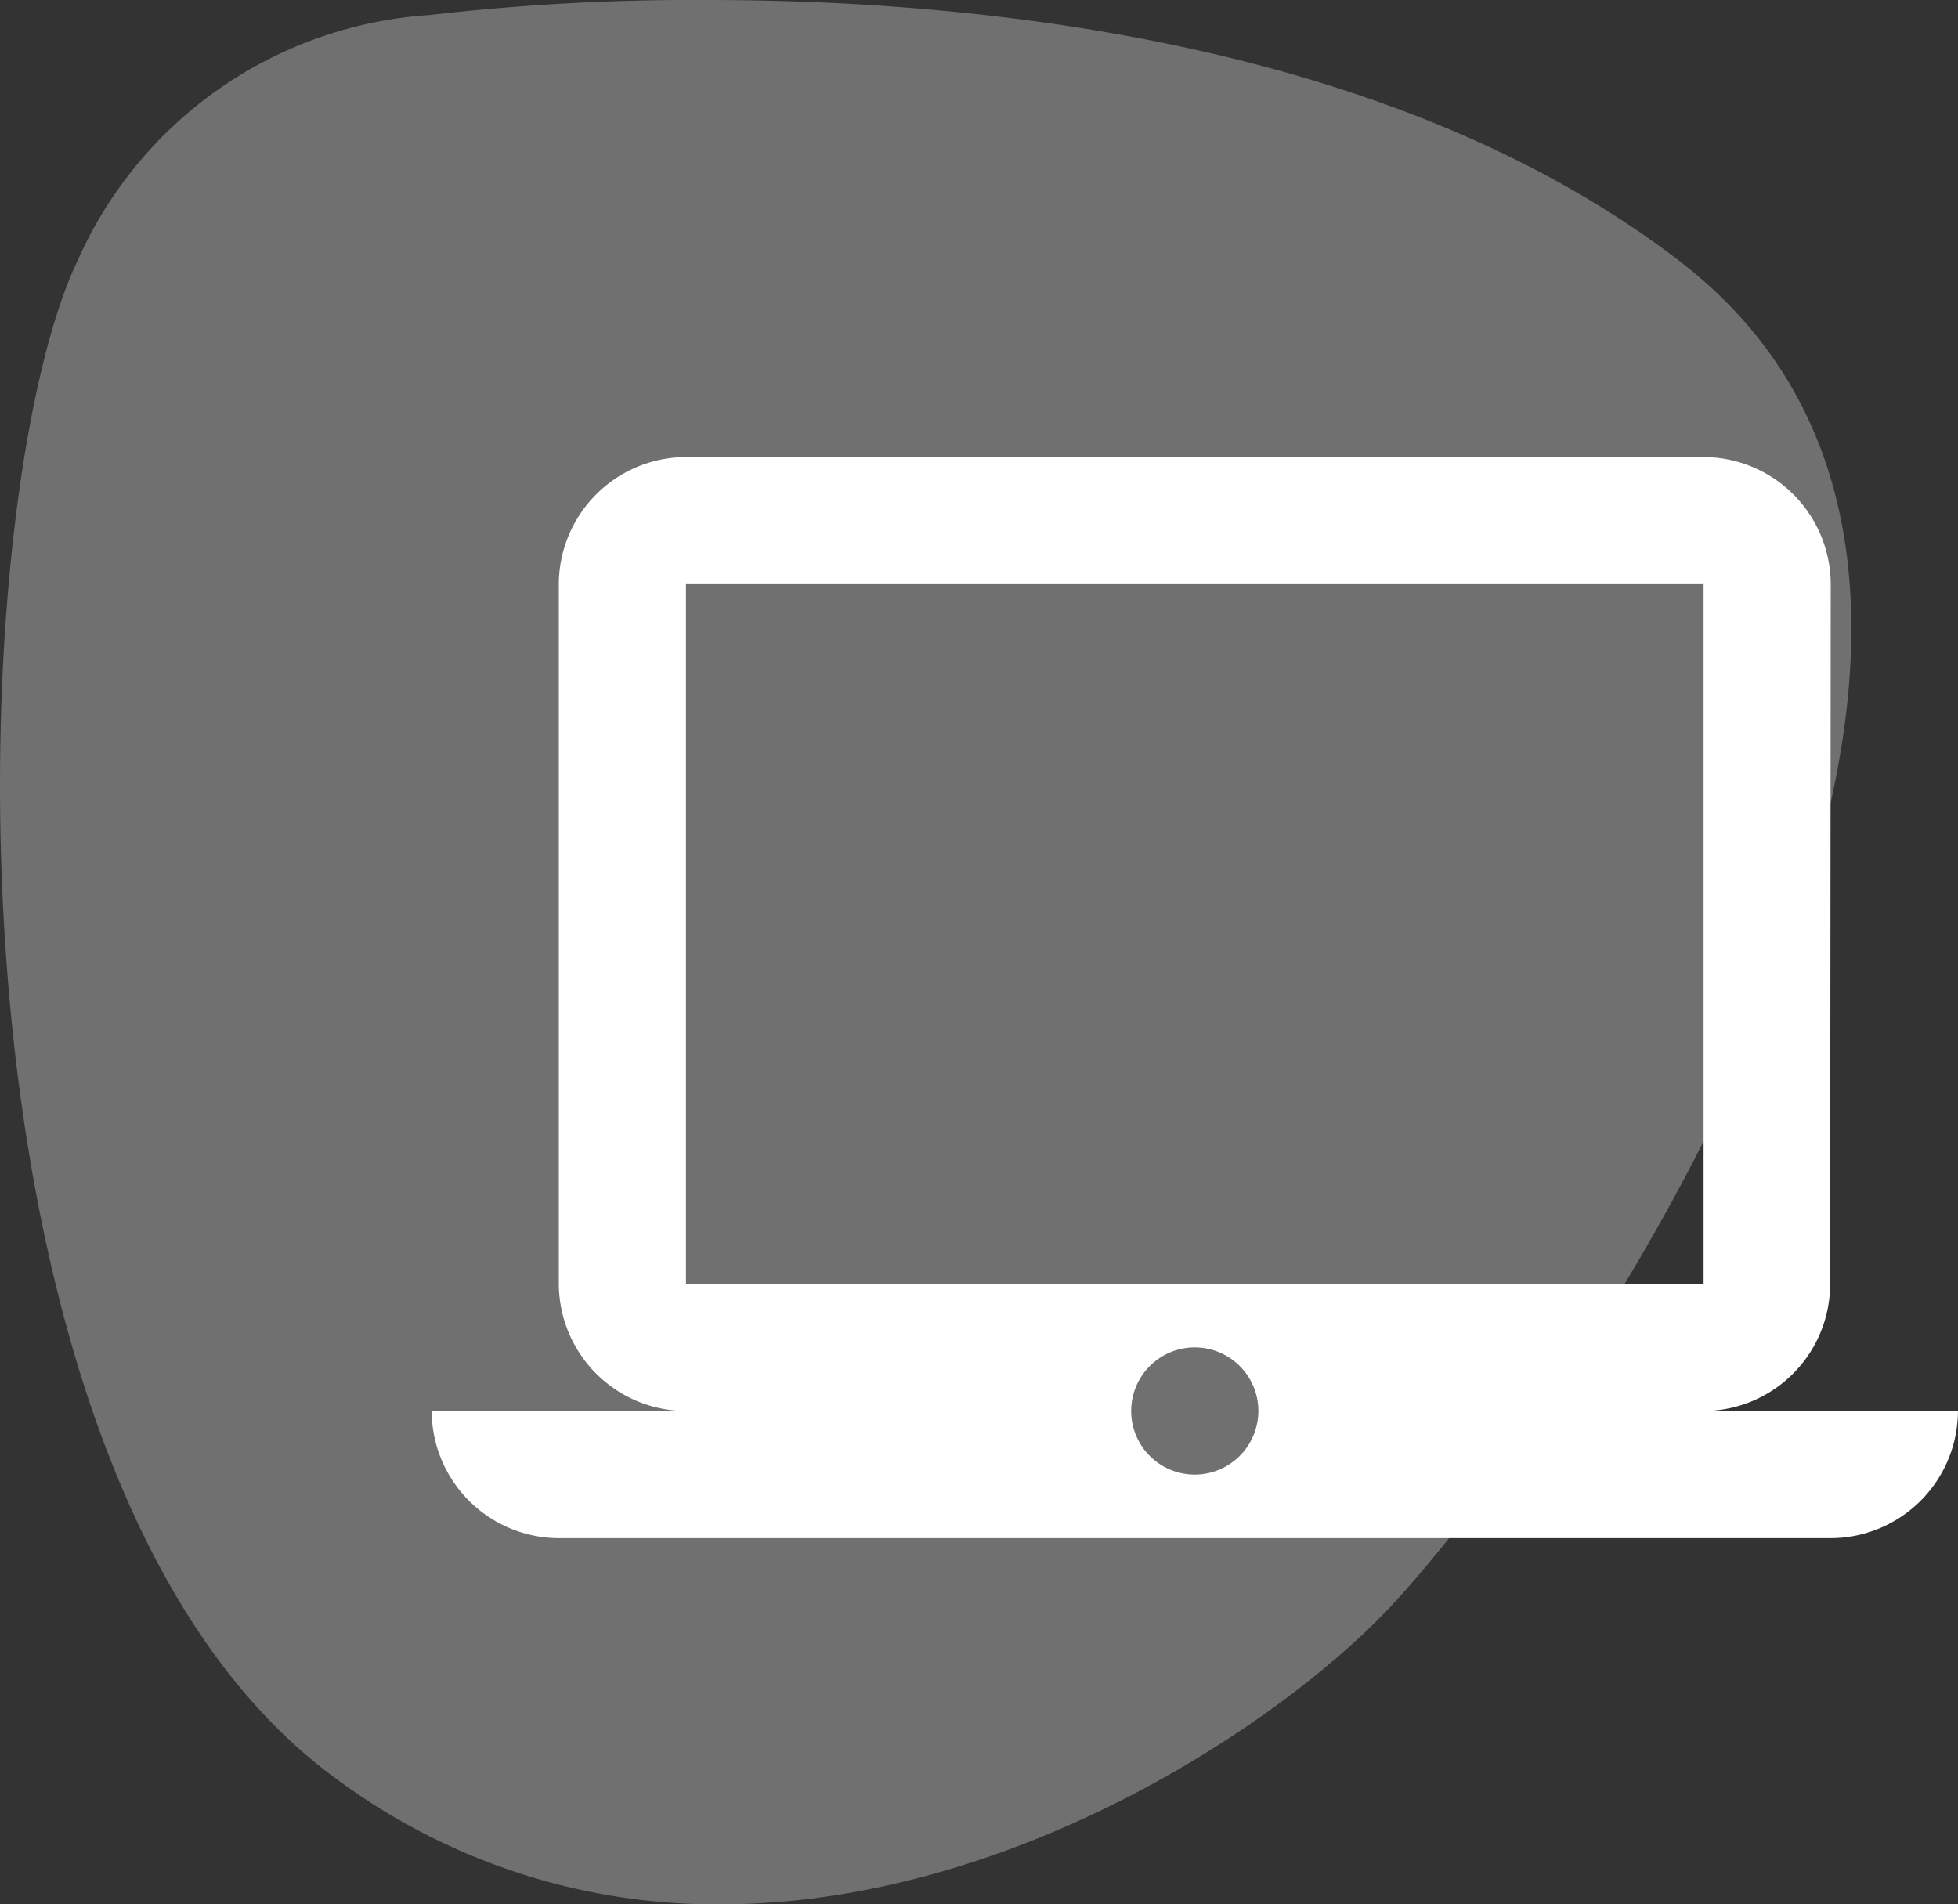
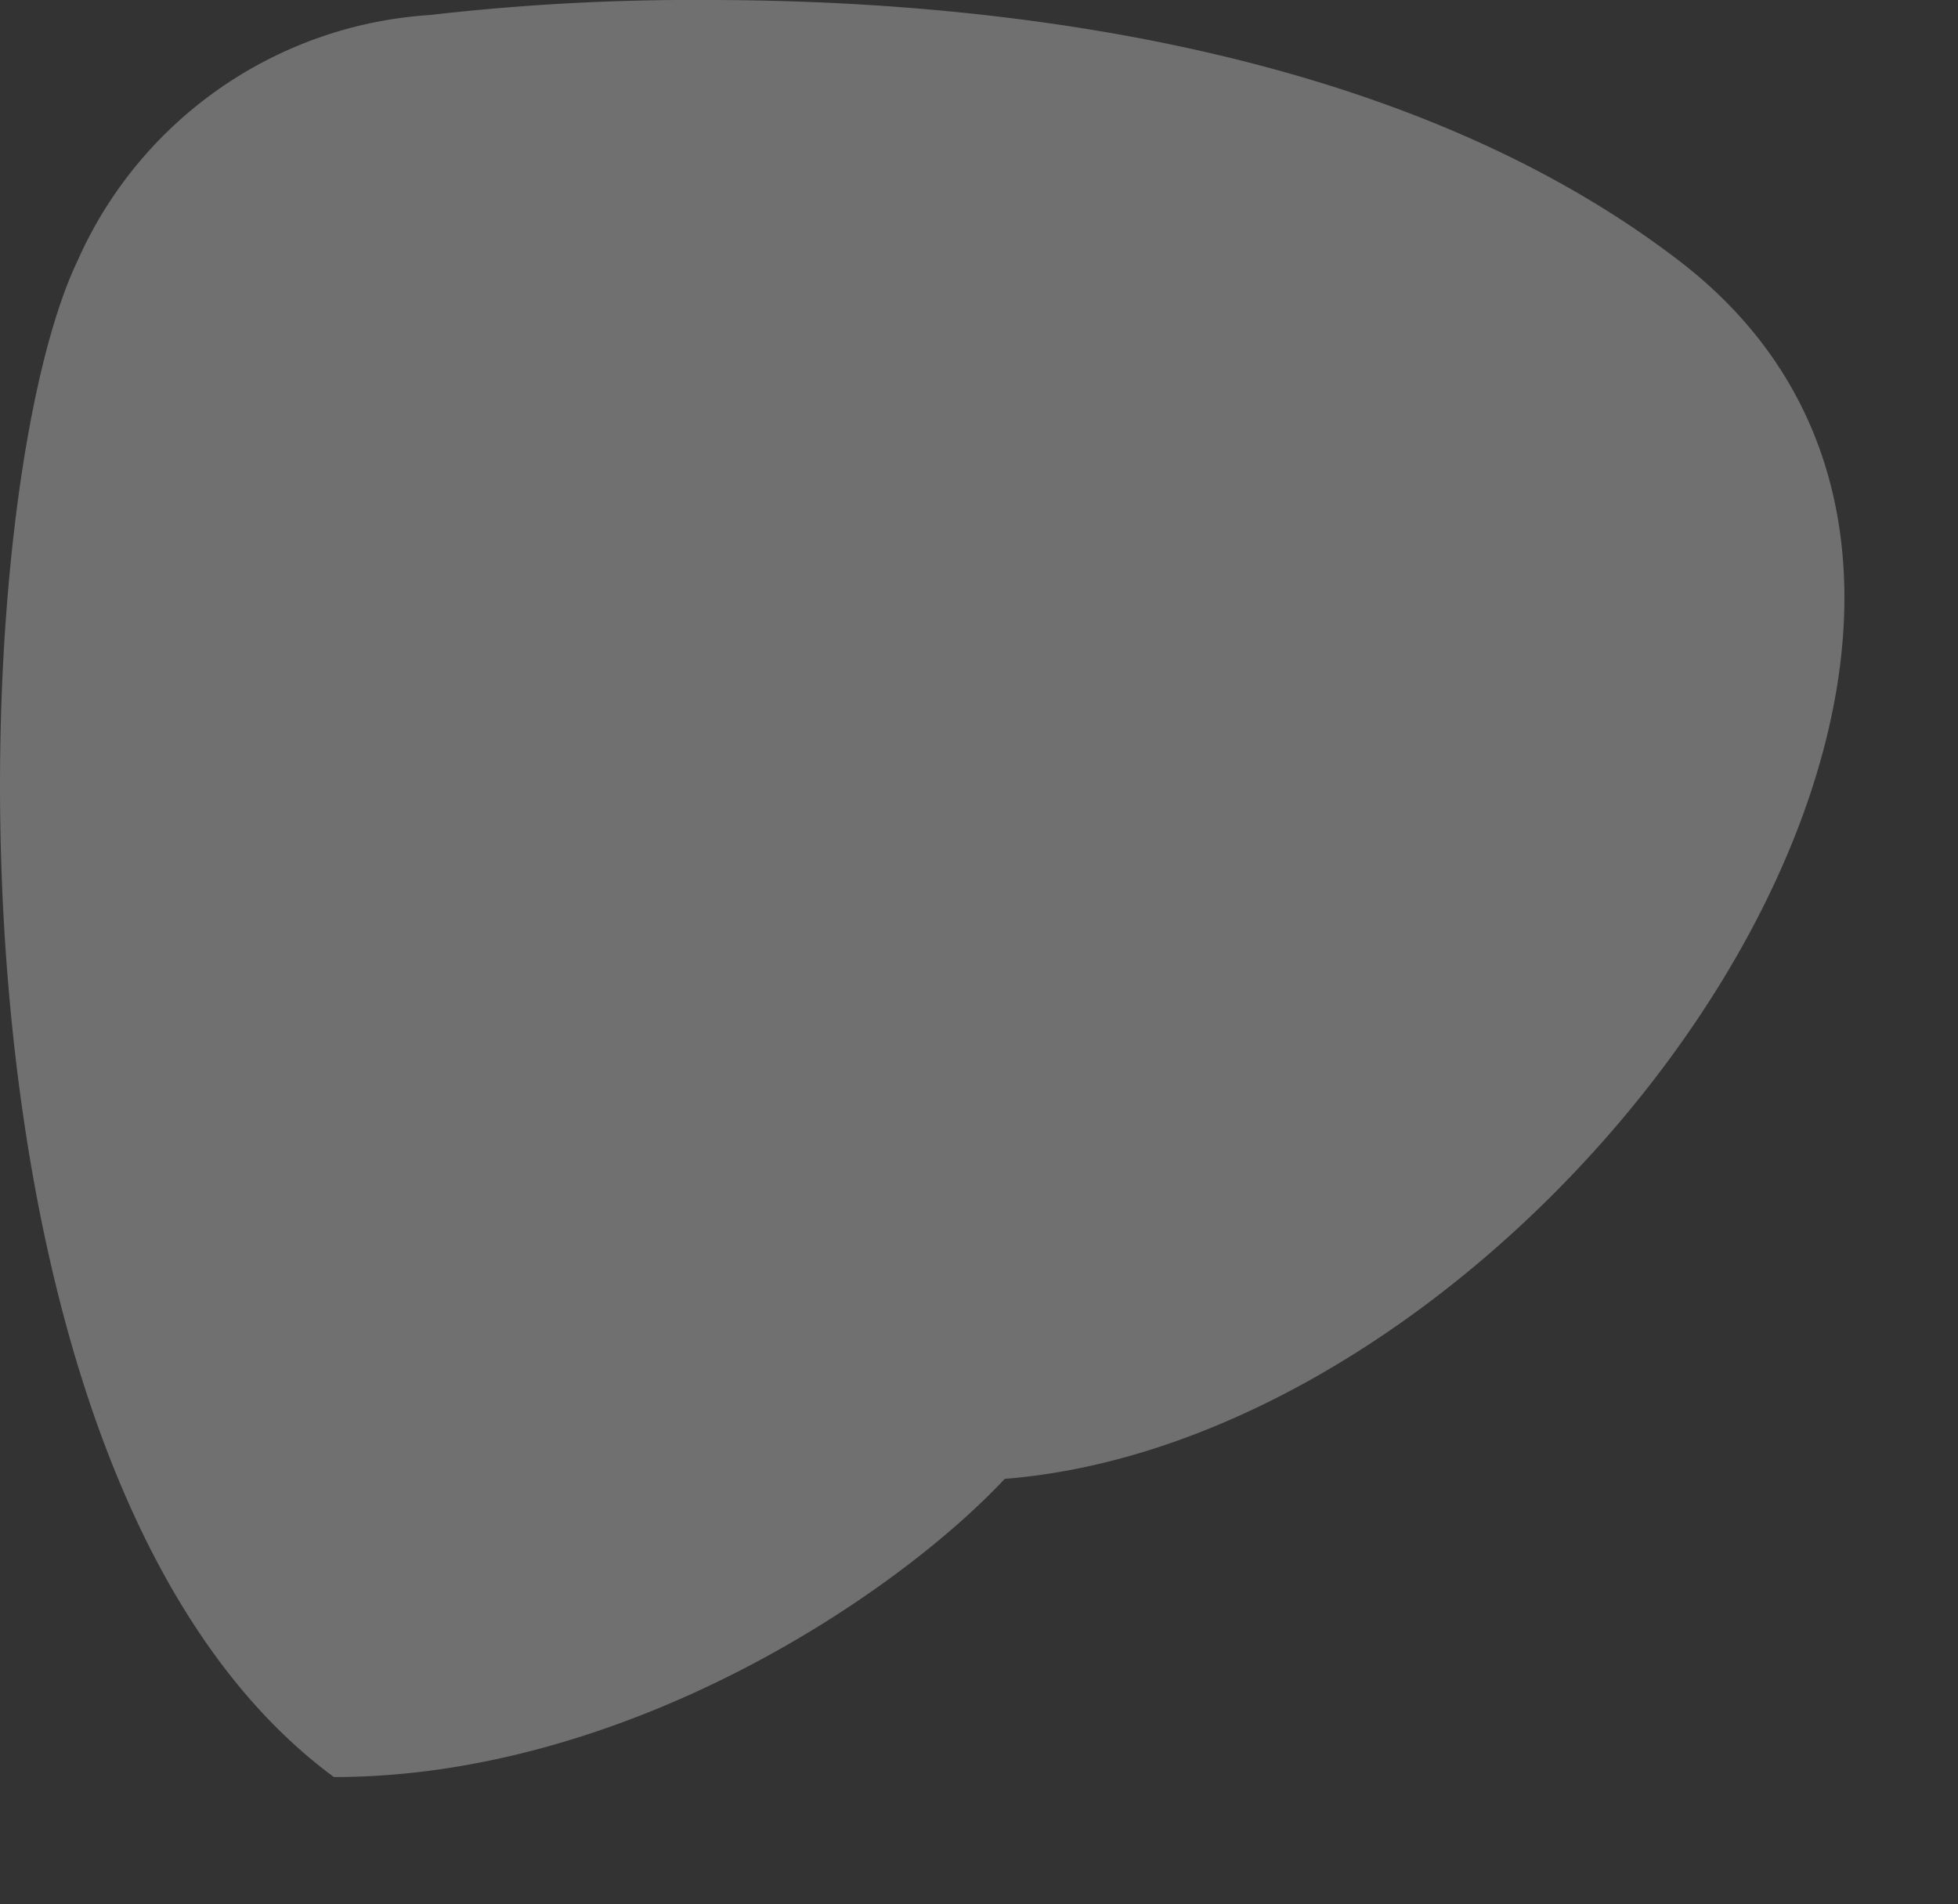
<svg xmlns="http://www.w3.org/2000/svg" id="Gruppe_5697" data-name="Gruppe 5697" width="52.186" height="50.755" viewBox="0 0 52.186 50.755">
  <rect x="0" y="0" width="52.186" height="50.755" fill="#333333" stroke="none" />
-   <path id="Pfad_4" data-name="Pfad 4" d="M10.494,0A61.194,61.194,0,0,0,3.107.4,11.043,11.043,0,0,0-6.286,6.95C-9.416,13.5-10.269,39.394.546,47.362A16.994,16.994,0,0,0,10.84,50.755c7.733,0,14.924-4.793,17.88-7.947C32.988,38.255,48.645,16.341,36.4,6.95,28.78,1.1,17.74,0,10.494,0" transform="translate(8.353)" fill="#fff" opacity="0.3" />
-   <path id="Pfad_5" data-name="Pfad 5" d="M18.876,14.157a3.386,3.386,0,0,0,3.373-3.389l.016-18.647a3.4,3.4,0,0,0-3.389-3.389H-8.246a3.4,3.4,0,0,0-3.389,3.389V10.768a3.4,3.4,0,0,0,3.389,3.389h-6.778a3.4,3.4,0,0,0,3.389,3.389h33.9a3.4,3.4,0,0,0,3.391-3.389ZM-8.246-7.879H18.876V10.766H-8.246ZM5.315,15.852A1.695,1.695,0,1,1,7.01,14.157a1.7,1.7,0,0,1-1.695,1.695" transform="translate(26.529 23.449)" fill="#fff" />
+   <path id="Pfad_4" data-name="Pfad 4" d="M10.494,0A61.194,61.194,0,0,0,3.107.4,11.043,11.043,0,0,0-6.286,6.95C-9.416,13.5-10.269,39.394.546,47.362c7.733,0,14.924-4.793,17.88-7.947C32.988,38.255,48.645,16.341,36.4,6.95,28.78,1.1,17.74,0,10.494,0" transform="translate(8.353)" fill="#fff" opacity="0.3" />
</svg>